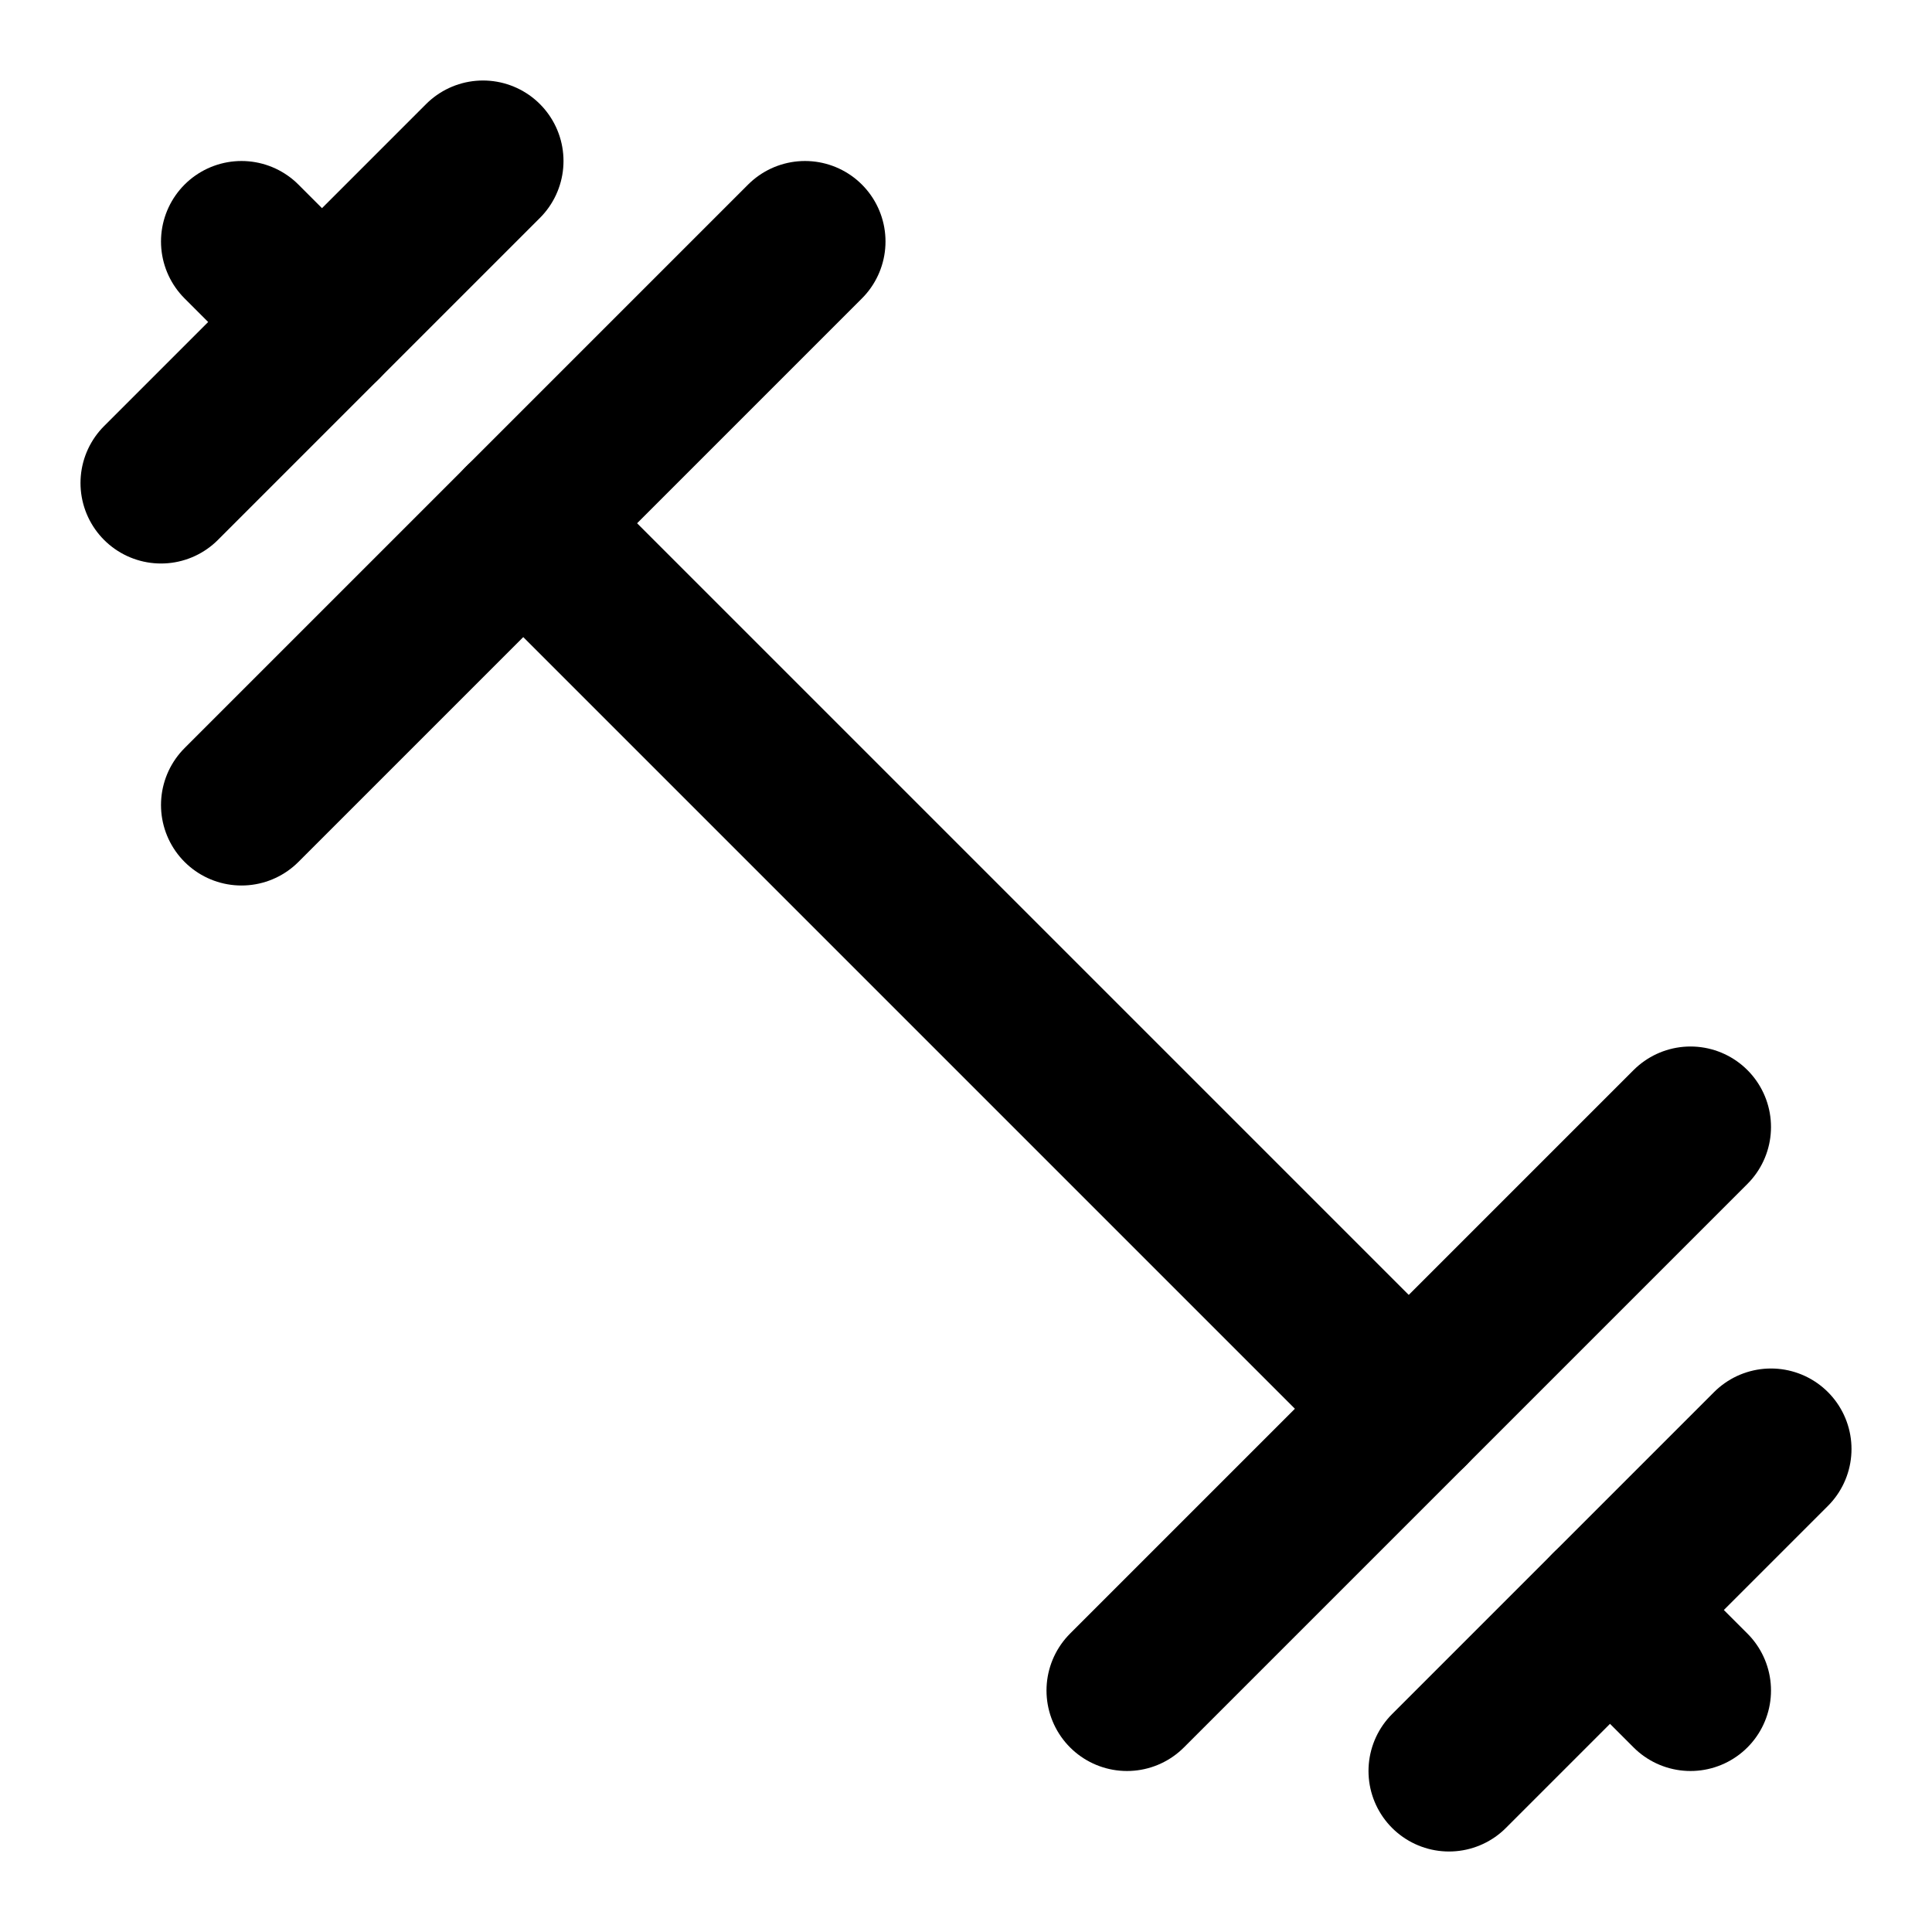
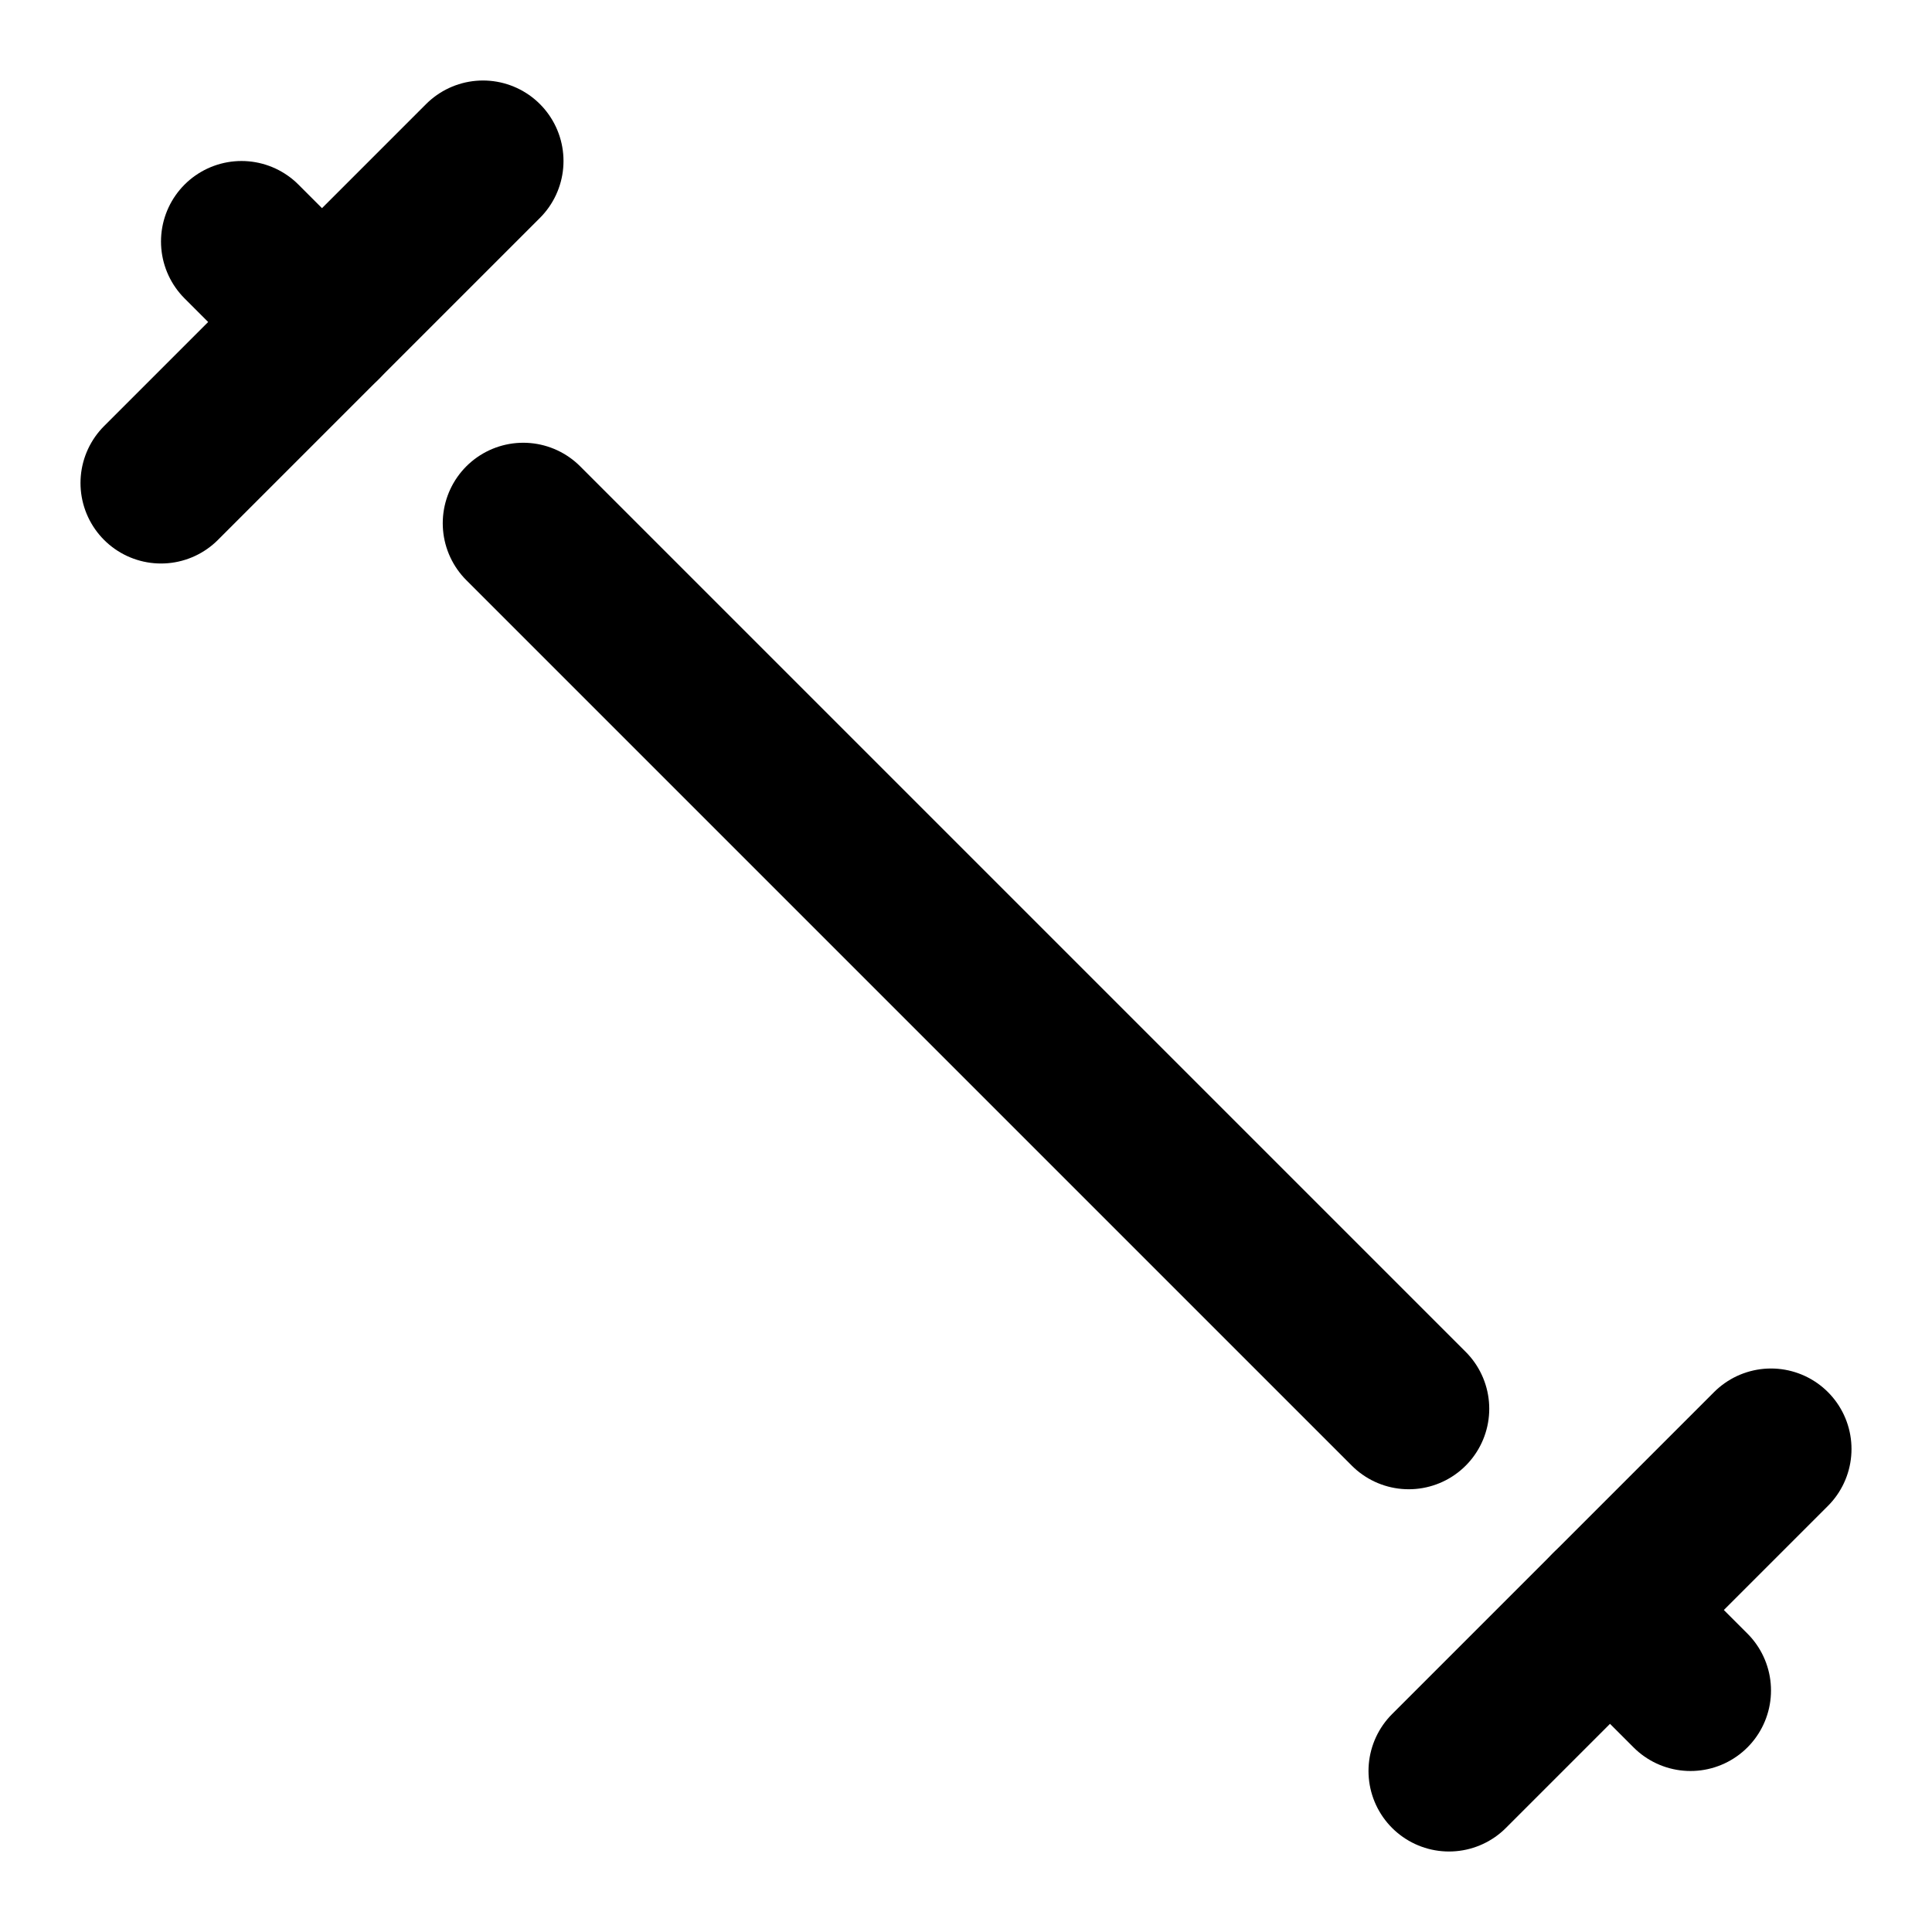
<svg xmlns="http://www.w3.org/2000/svg" width="24" height="24" viewBox="0 0 24 24" fill="none" stroke="currentColor" stroke-width="2" stroke-linecap="round" stroke-linejoin="round">
  <path d="m6.5 6.5 11 11" />
  <path d="m21 21-1-1" />
  <path d="m3 3 1 1" />
  <path d="m18 22 4-4" />
  <path d="m2 6 4-4" />
-   <path d="m3 10 7-7" />
-   <path d="m14 21 7-7" />
</svg>